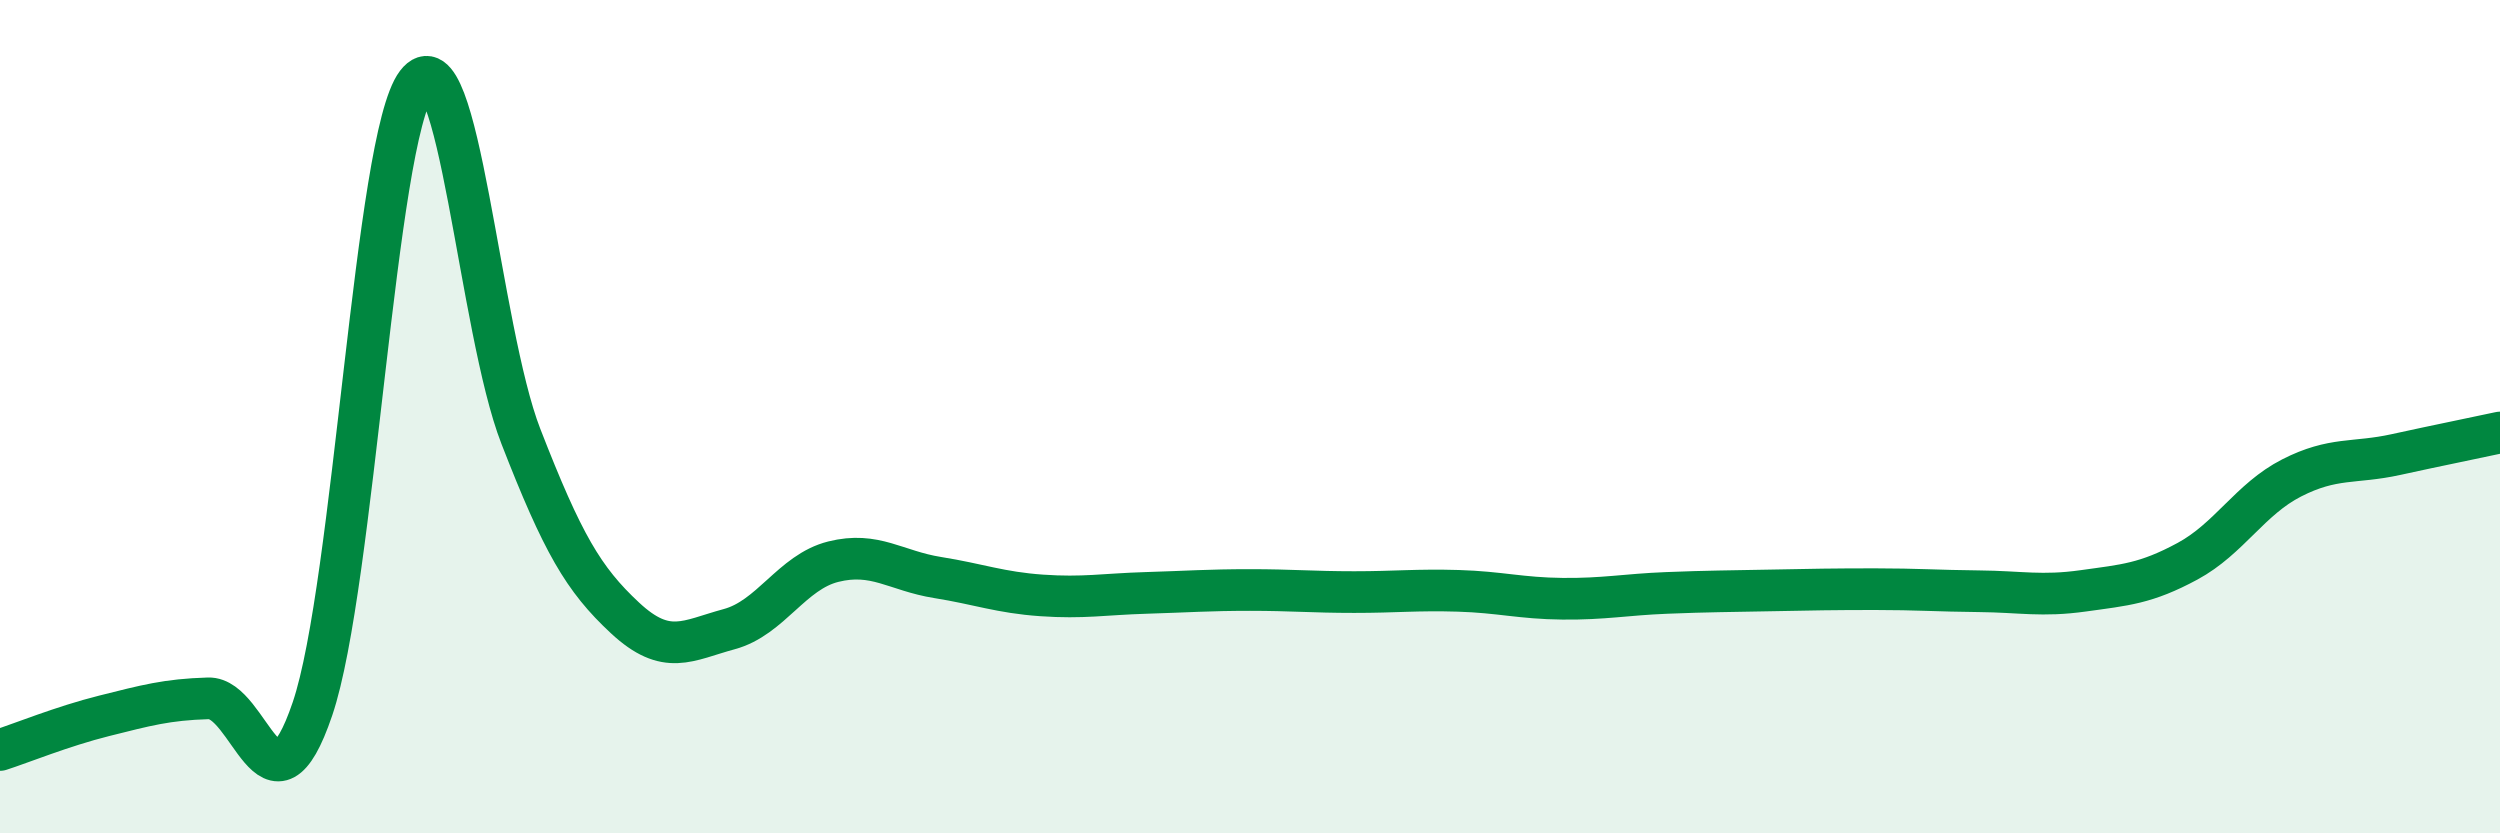
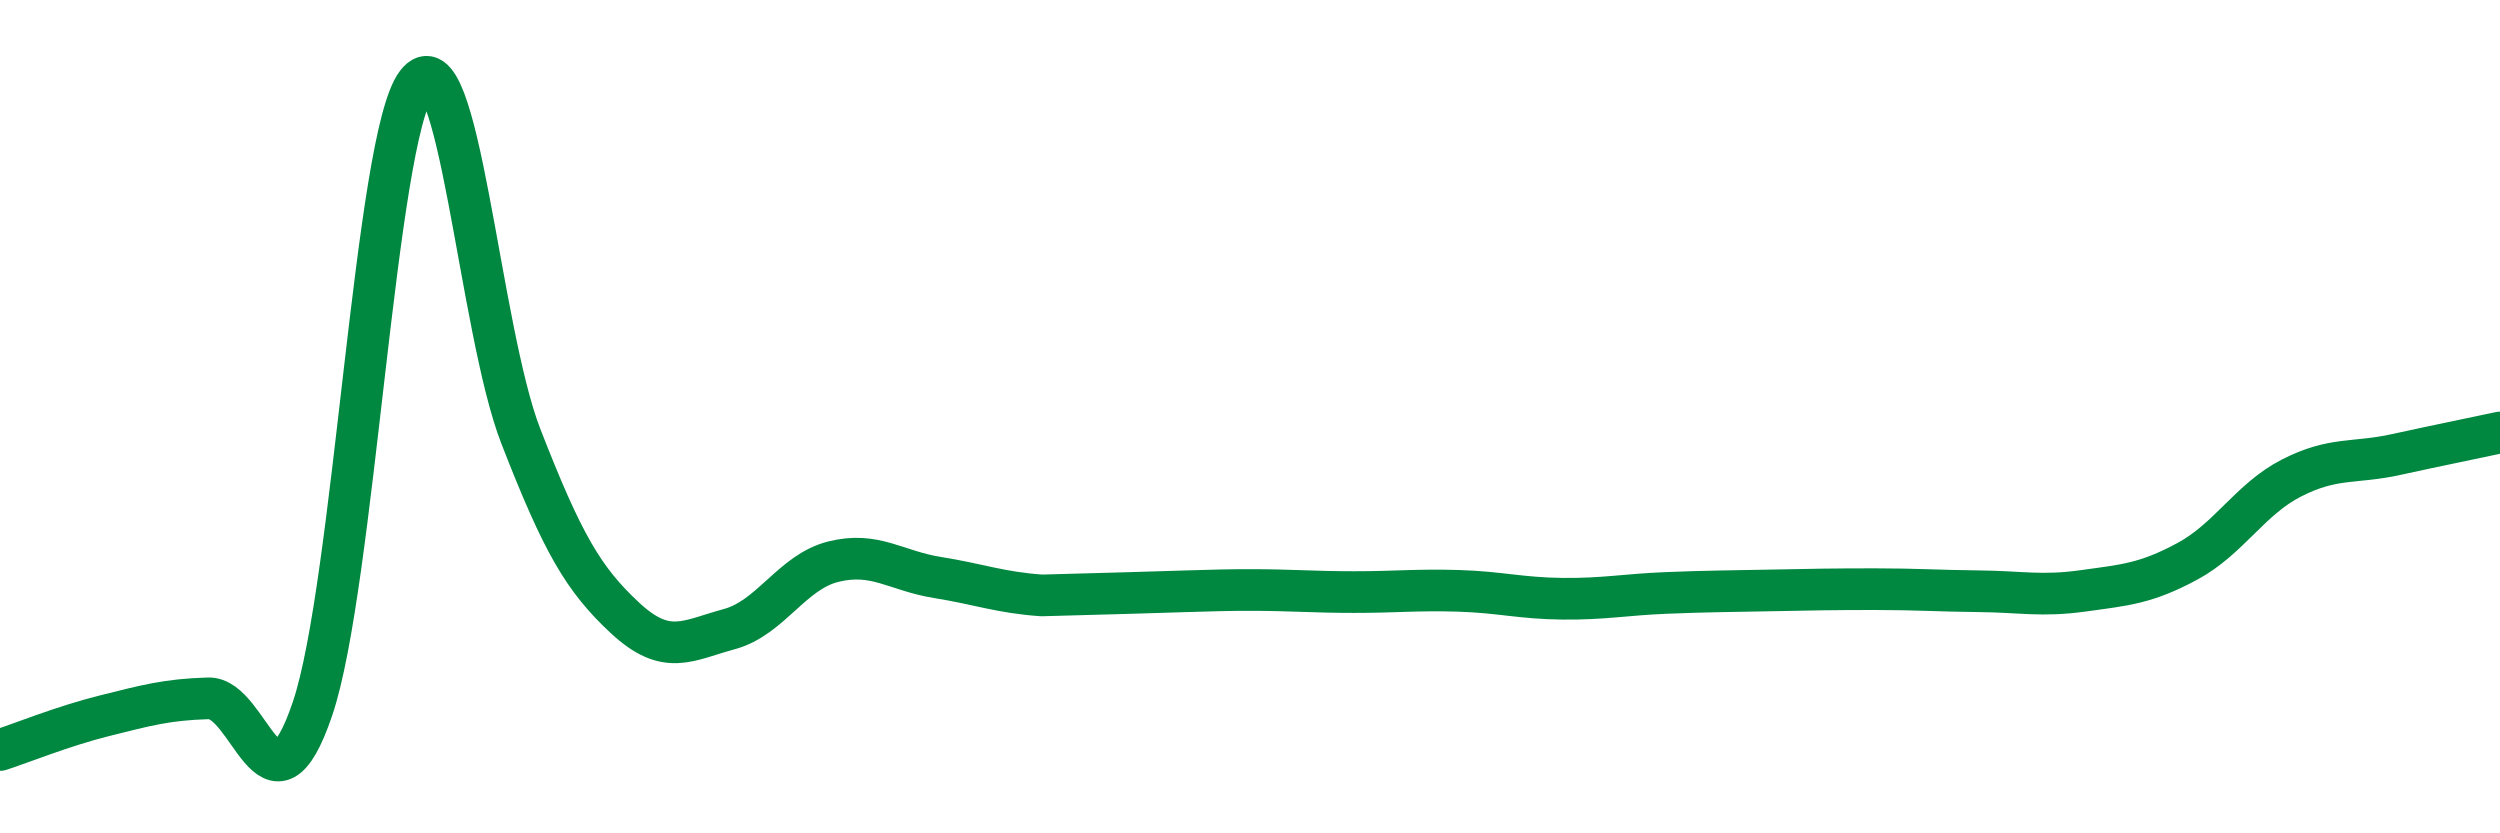
<svg xmlns="http://www.w3.org/2000/svg" width="60" height="20" viewBox="0 0 60 20">
-   <path d="M 0,18 C 0.5,17.84 1.5,17.43 2.5,17.18 C 3.5,16.93 4,16.79 5,16.76 C 6,16.73 6.5,19.96 7.5,17.01 C 8.5,14.06 9,3.31 10,2 C 11,0.69 11.5,7.9 12.5,10.47 C 13.5,13.04 14,13.9 15,14.83 C 16,15.76 16.5,15.37 17.5,15.1 C 18.5,14.83 19,13.73 20,13.48 C 21,13.23 21.5,13.7 22.5,13.86 C 23.5,14.02 24,14.22 25,14.29 C 26,14.36 26.5,14.26 27.5,14.23 C 28.5,14.2 29,14.16 30,14.16 C 31,14.16 31.5,14.21 32.5,14.21 C 33.5,14.21 34,14.15 35,14.18 C 36,14.21 36.5,14.36 37.5,14.37 C 38.5,14.38 39,14.27 40,14.23 C 41,14.19 41.5,14.19 42.5,14.17 C 43.5,14.15 44,14.14 45,14.14 C 46,14.14 46.5,14.18 47.5,14.19 C 48.5,14.2 49,14.32 50,14.18 C 51,14.04 51.5,14.01 52.5,13.47 C 53.5,12.93 54,11.98 55,11.47 C 56,10.96 56.5,11.13 57.5,10.91 C 58.5,10.69 59.5,10.49 60,10.38L60 20L0 20Z" fill="#008740" opacity="0.1" stroke-linecap="round" stroke-linejoin="round" />
-   <path d="M 0,18 C 0.5,17.84 1.5,17.43 2.5,17.18 C 3.5,16.93 4,16.79 5,16.76 C 6,16.73 6.5,19.96 7.5,17.01 C 8.5,14.06 9,3.31 10,2 C 11,0.69 11.5,7.9 12.5,10.47 C 13.5,13.04 14,13.9 15,14.83 C 16,15.76 16.5,15.37 17.5,15.1 C 18.5,14.83 19,13.73 20,13.48 C 21,13.23 21.5,13.7 22.5,13.86 C 23.5,14.02 24,14.22 25,14.29 C 26,14.36 26.5,14.26 27.5,14.23 C 28.5,14.2 29,14.16 30,14.16 C 31,14.16 31.5,14.21 32.5,14.21 C 33.5,14.21 34,14.15 35,14.18 C 36,14.21 36.5,14.36 37.5,14.37 C 38.5,14.38 39,14.27 40,14.23 C 41,14.19 41.5,14.19 42.5,14.17 C 43.5,14.15 44,14.14 45,14.14 C 46,14.14 46.5,14.18 47.5,14.19 C 48.5,14.2 49,14.32 50,14.18 C 51,14.04 51.5,14.01 52.5,13.47 C 53.5,12.93 54,11.98 55,11.47 C 56,10.96 56.5,11.13 57.5,10.91 C 58.5,10.69 59.5,10.49 60,10.38" stroke="#008740" stroke-width="1" fill="none" stroke-linecap="round" stroke-linejoin="round" />
+   <path d="M 0,18 C 0.5,17.84 1.5,17.43 2.5,17.18 C 3.5,16.93 4,16.79 5,16.76 C 6,16.73 6.5,19.96 7.5,17.01 C 8.5,14.06 9,3.31 10,2 C 11,0.69 11.5,7.9 12.5,10.47 C 13.5,13.04 14,13.9 15,14.83 C 16,15.76 16.5,15.37 17.5,15.1 C 18.5,14.83 19,13.73 20,13.48 C 21,13.23 21.5,13.7 22.5,13.86 C 23.5,14.02 24,14.22 25,14.29 C 28.5,14.2 29,14.16 30,14.16 C 31,14.16 31.5,14.21 32.5,14.21 C 33.5,14.21 34,14.15 35,14.18 C 36,14.21 36.5,14.36 37.5,14.37 C 38.5,14.38 39,14.27 40,14.23 C 41,14.19 41.5,14.19 42.5,14.17 C 43.5,14.15 44,14.14 45,14.14 C 46,14.14 46.5,14.18 47.5,14.19 C 48.5,14.2 49,14.32 50,14.18 C 51,14.04 51.5,14.01 52.5,13.47 C 53.5,12.93 54,11.98 55,11.47 C 56,10.96 56.5,11.13 57.5,10.91 C 58.5,10.69 59.5,10.49 60,10.38" stroke="#008740" stroke-width="1" fill="none" stroke-linecap="round" stroke-linejoin="round" />
</svg>